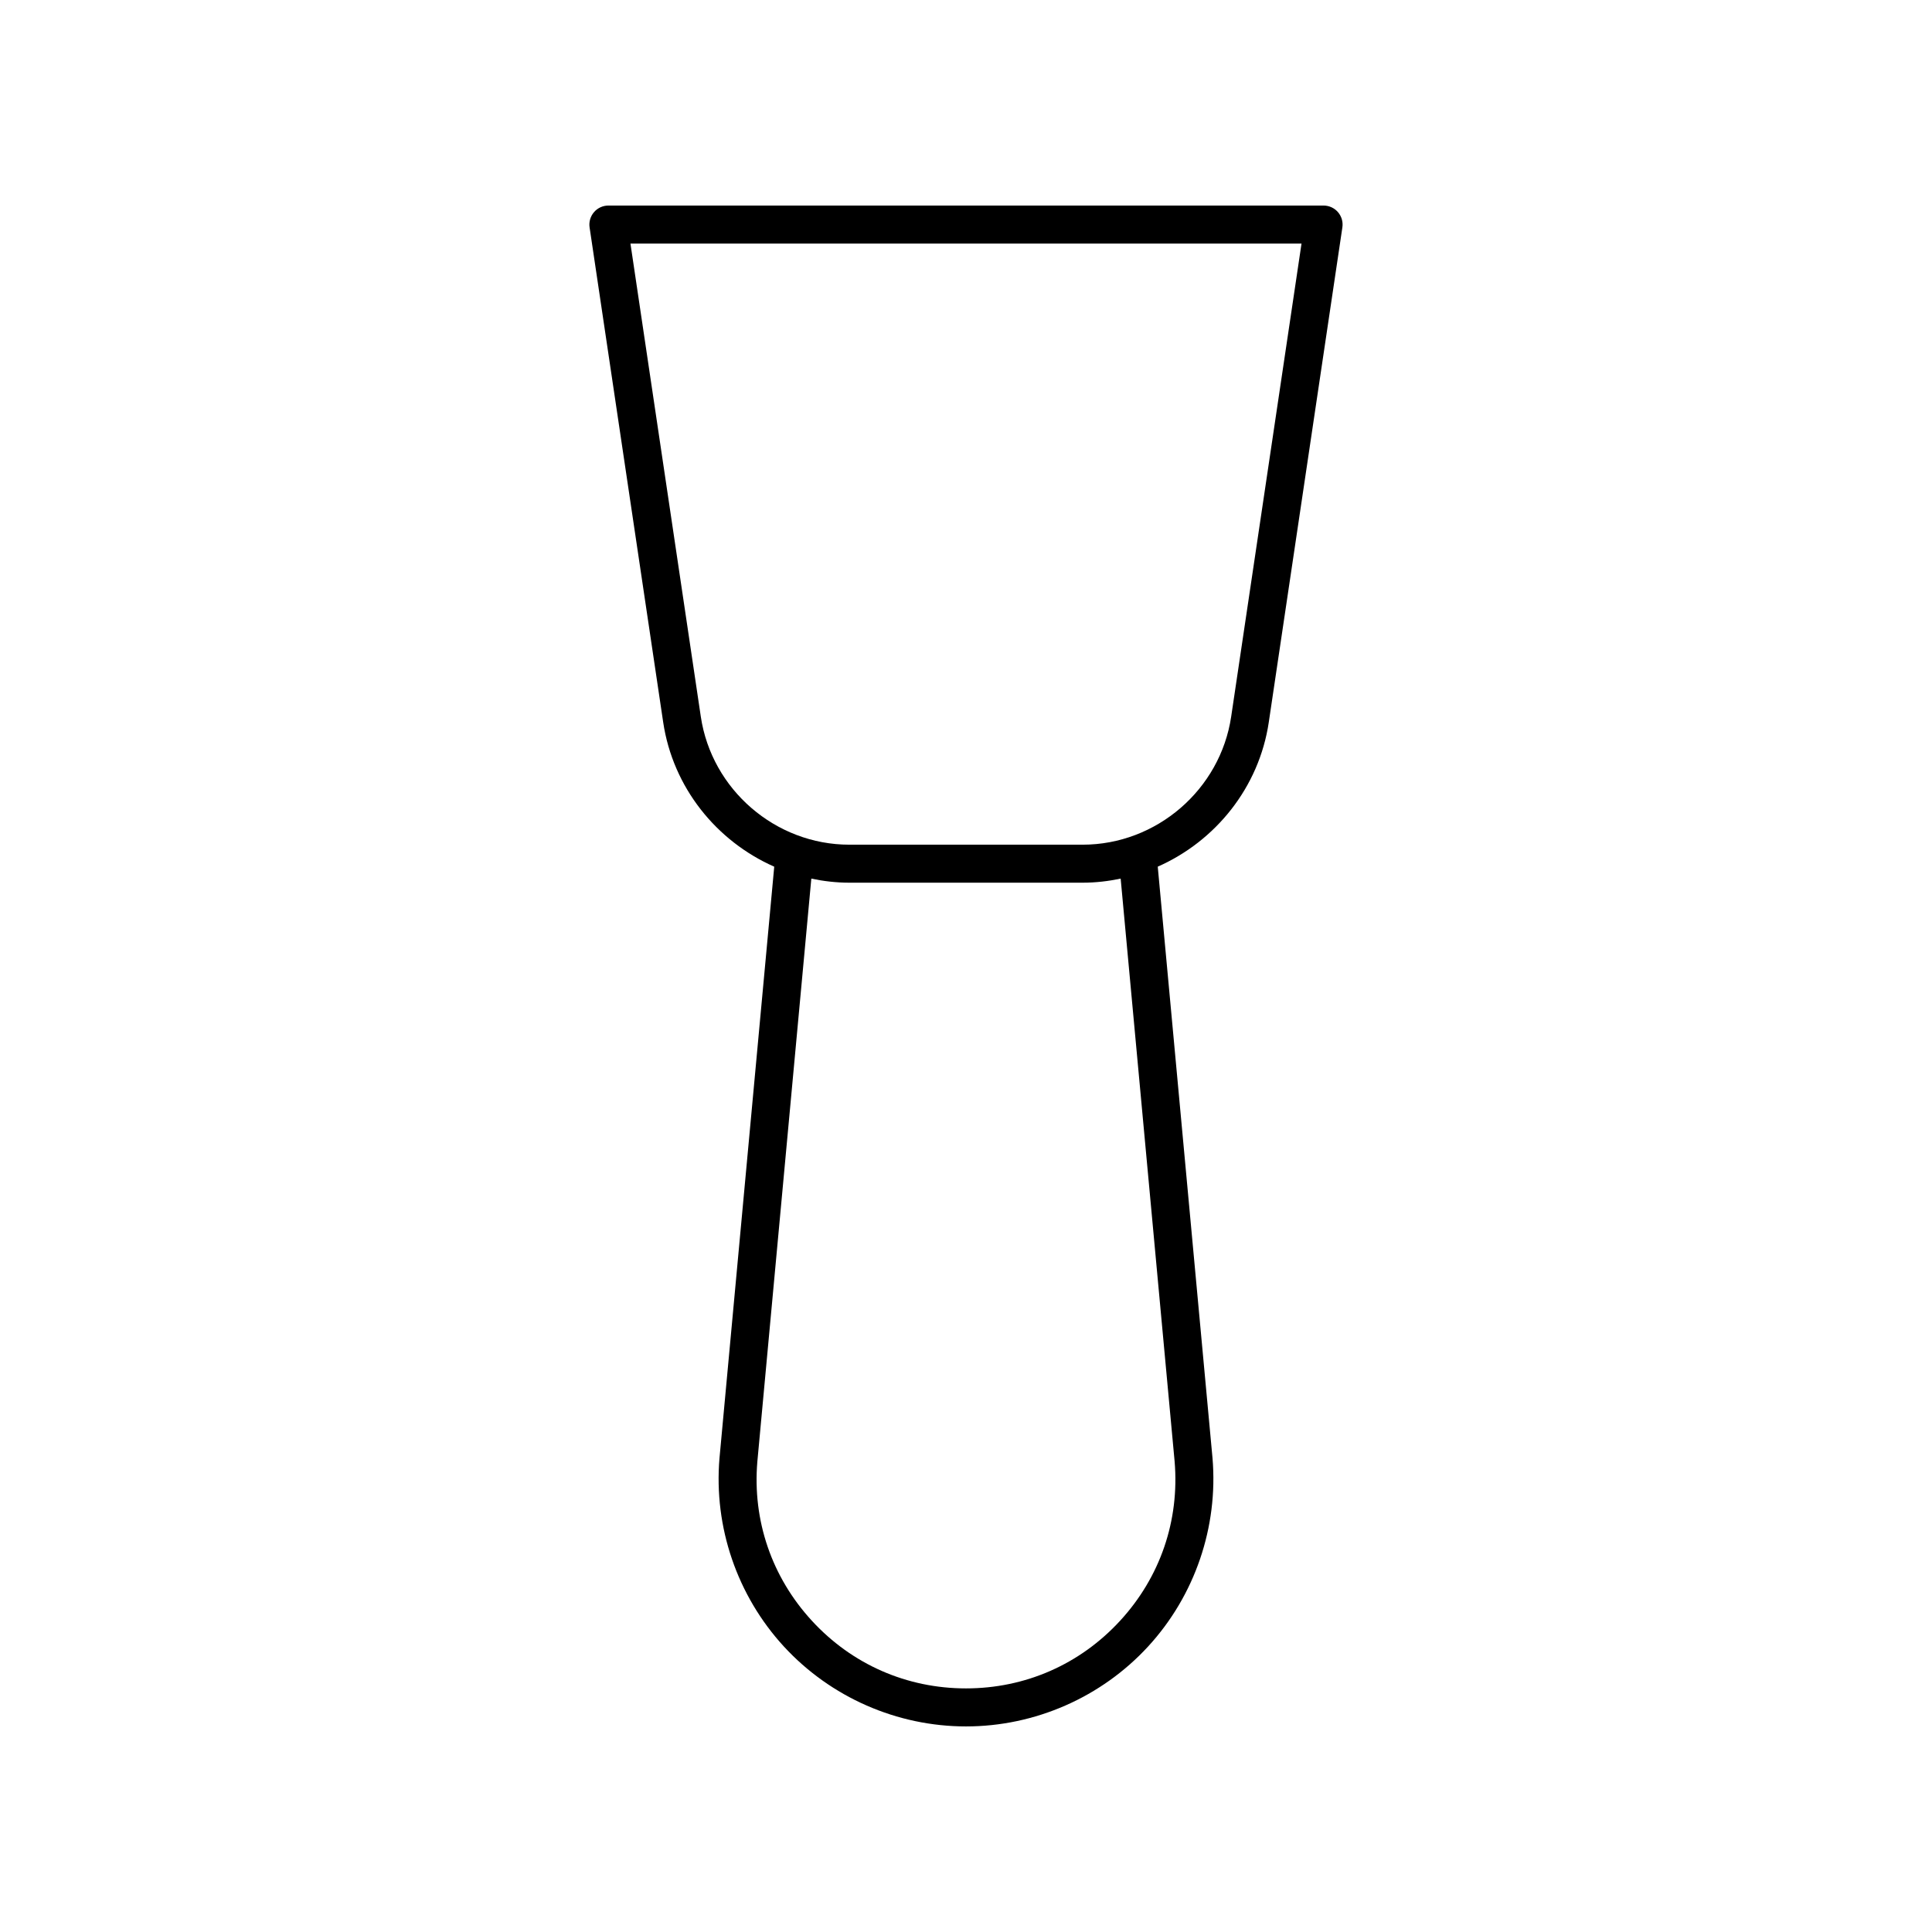
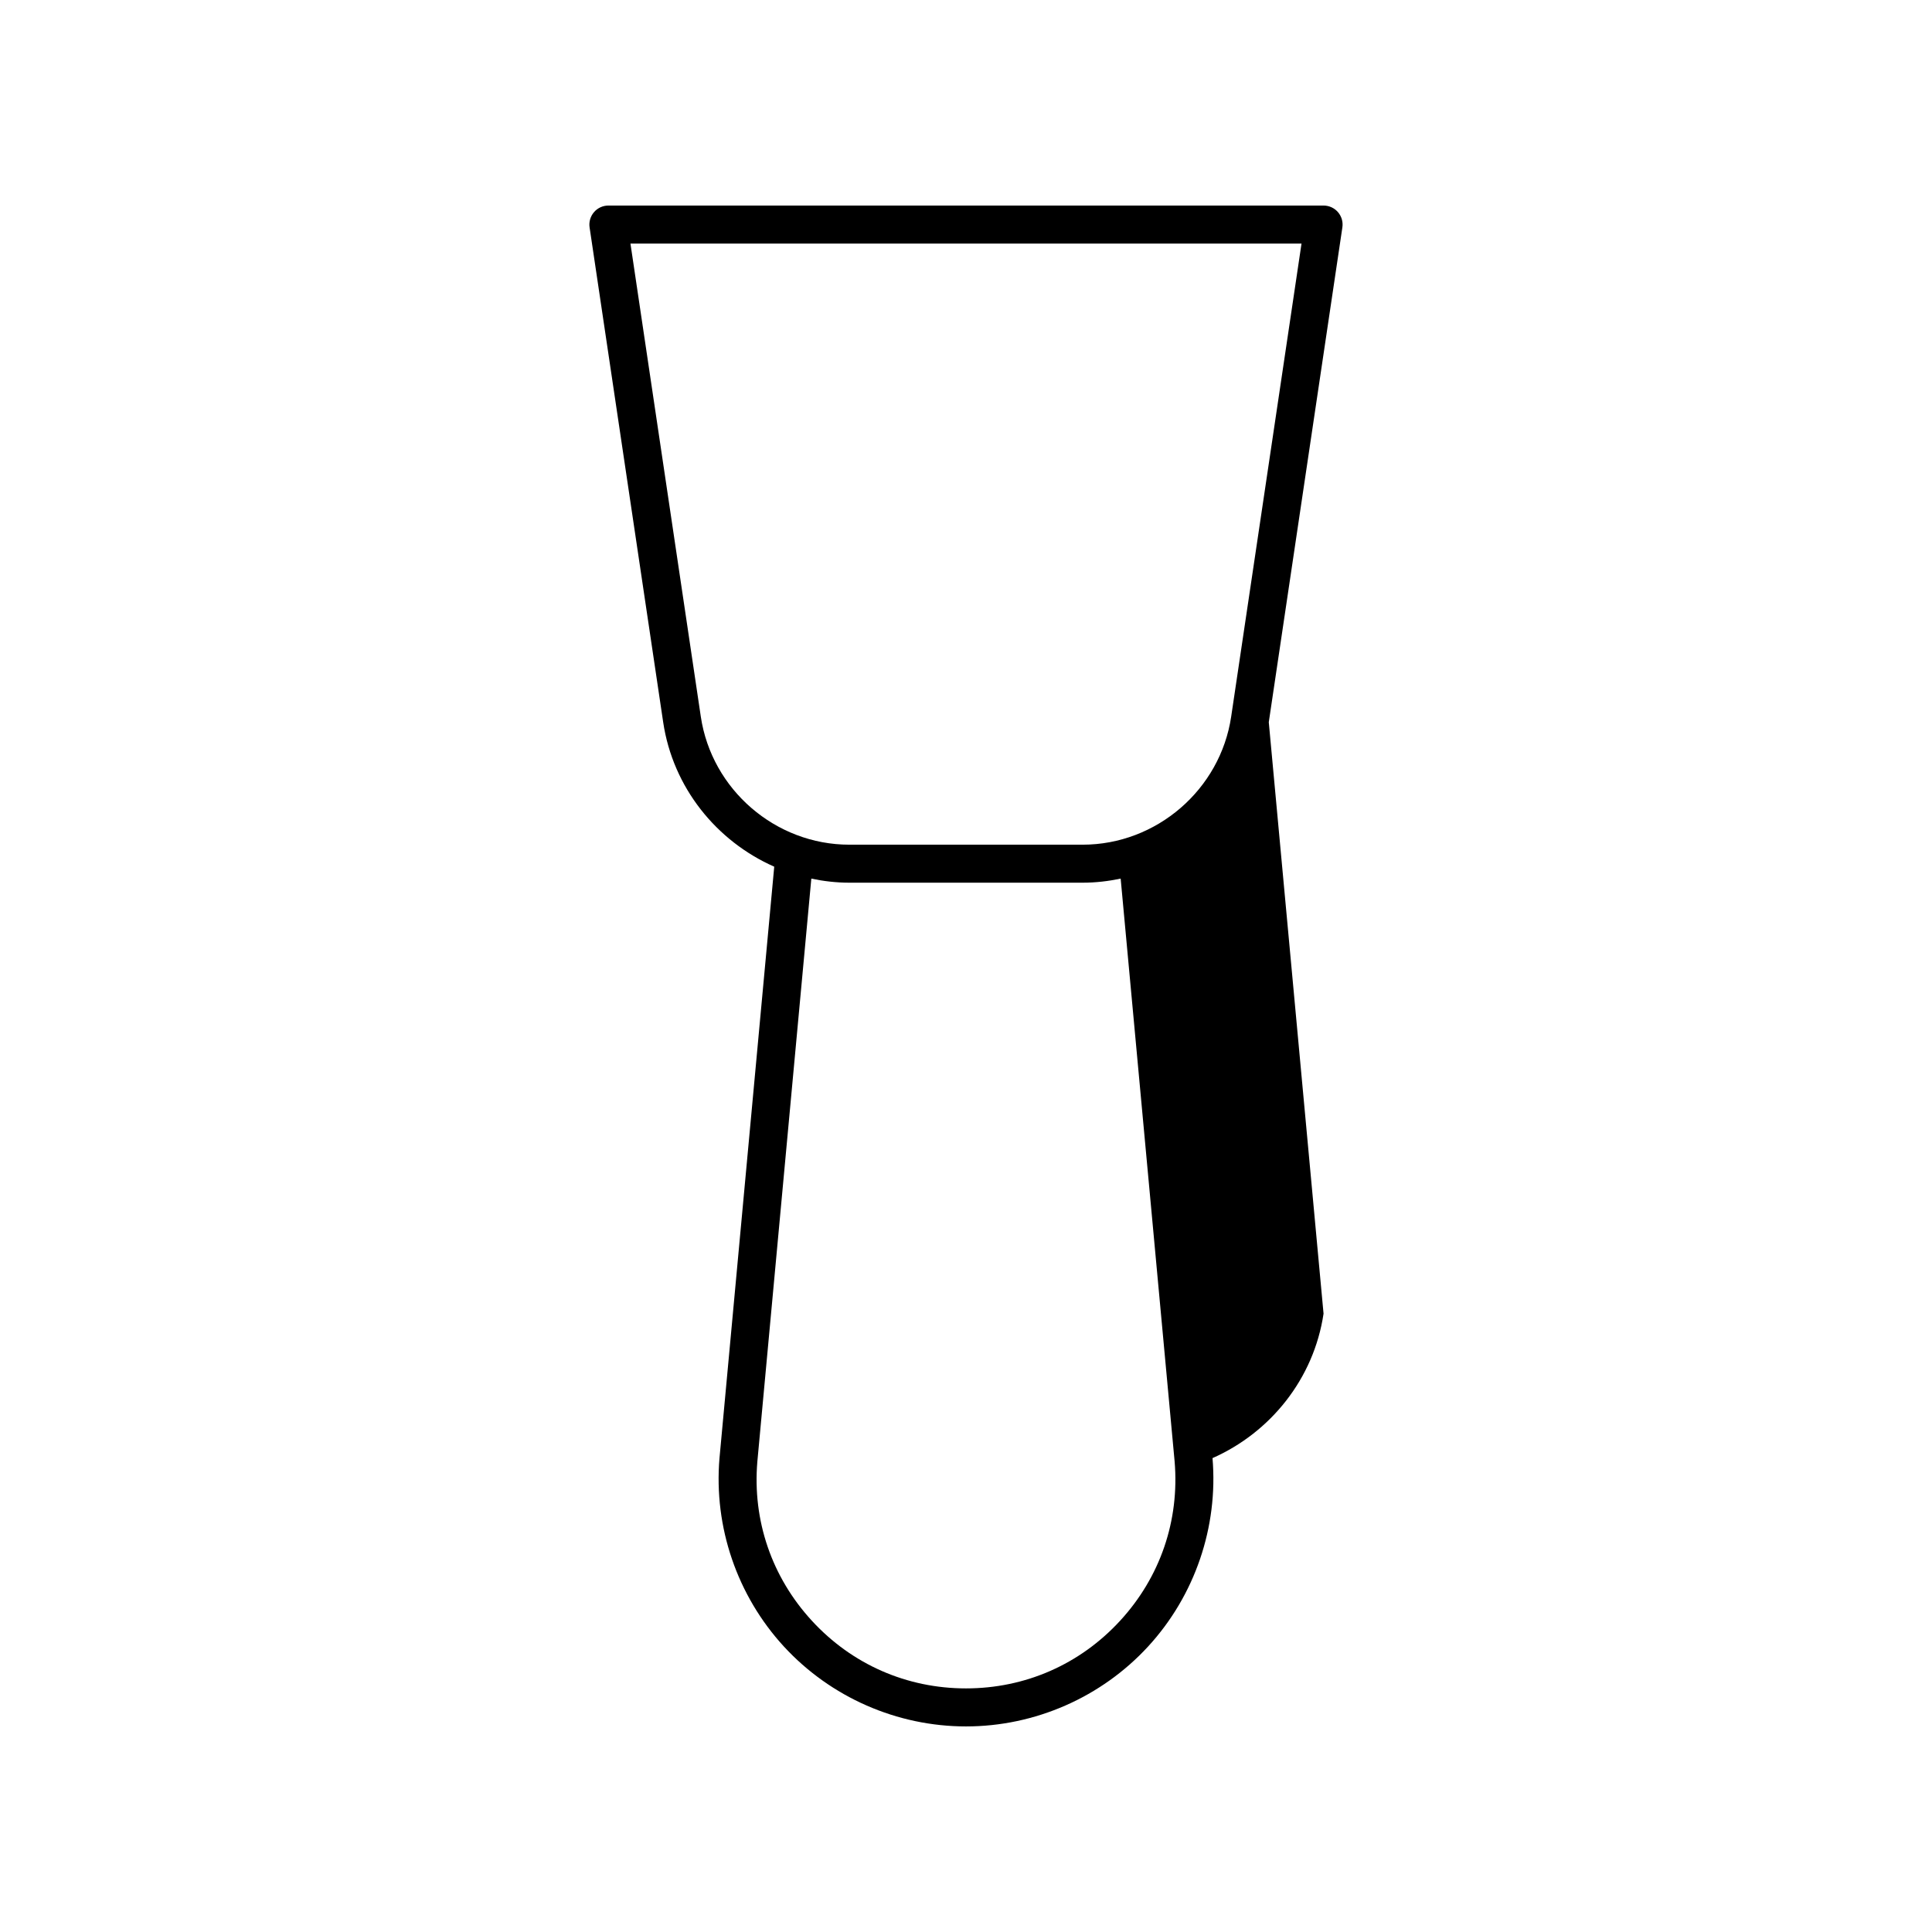
<svg xmlns="http://www.w3.org/2000/svg" fill="#000000" width="800px" height="800px" version="1.1" viewBox="144 144 512 512">
-   <path d="m480.24 335.39 19.504-131.14c0.215-1.449-0.211-2.922-1.168-4.031s-2.348-1.746-3.816-1.746h-189.53c-1.465 0-2.859 0.637-3.816 1.75-0.953 1.109-1.383 2.582-1.168 4.031l19.504 131.14c2.574 17.305 14.125 31.527 29.43 38.285l-14.512 156.78c-1.539 18.227 4.68 36.402 17.059 49.871 12.383 13.461 29.977 21.188 48.27 21.188s35.887-7.723 48.27-21.191c12.379-13.469 18.598-31.645 17.059-49.914l-14.512-156.74c15.301-6.758 26.855-20.984 29.426-38.285zm-24.953 195.91c1.32 15.652-3.809 30.641-14.441 42.207-10.629 11.566-25.141 17.934-40.848 17.934-15.711 0-30.219-6.367-40.852-17.938-10.633-11.566-15.758-26.555-14.441-42.164l14.305-154.5c3.269 0.688 6.633 1.082 10.07 1.082h61.836c3.438 0 6.801-0.395 10.07-1.082zm-24.375-163.45h-61.832c-19.562 0-36.48-14.594-39.359-33.941l-18.645-125.36h177.84l-18.641 125.36c-2.879 19.348-19.801 33.941-39.363 33.941z" />
+   <path d="m480.24 335.39 19.504-131.14c0.215-1.449-0.211-2.922-1.168-4.031s-2.348-1.746-3.816-1.746h-189.53c-1.465 0-2.859 0.637-3.816 1.75-0.953 1.109-1.383 2.582-1.168 4.031l19.504 131.14c2.574 17.305 14.125 31.527 29.43 38.285l-14.512 156.78c-1.539 18.227 4.68 36.402 17.059 49.871 12.383 13.461 29.977 21.188 48.27 21.188s35.887-7.723 48.27-21.191c12.379-13.469 18.598-31.645 17.059-49.914c15.301-6.758 26.855-20.984 29.426-38.285zm-24.953 195.91c1.32 15.652-3.809 30.641-14.441 42.207-10.629 11.566-25.141 17.934-40.848 17.934-15.711 0-30.219-6.367-40.852-17.938-10.633-11.566-15.758-26.555-14.441-42.164l14.305-154.5c3.269 0.688 6.633 1.082 10.07 1.082h61.836c3.438 0 6.801-0.395 10.07-1.082zm-24.375-163.45h-61.832c-19.562 0-36.48-14.594-39.359-33.941l-18.645-125.36h177.84l-18.641 125.36c-2.879 19.348-19.801 33.941-39.363 33.941z" />
</svg>